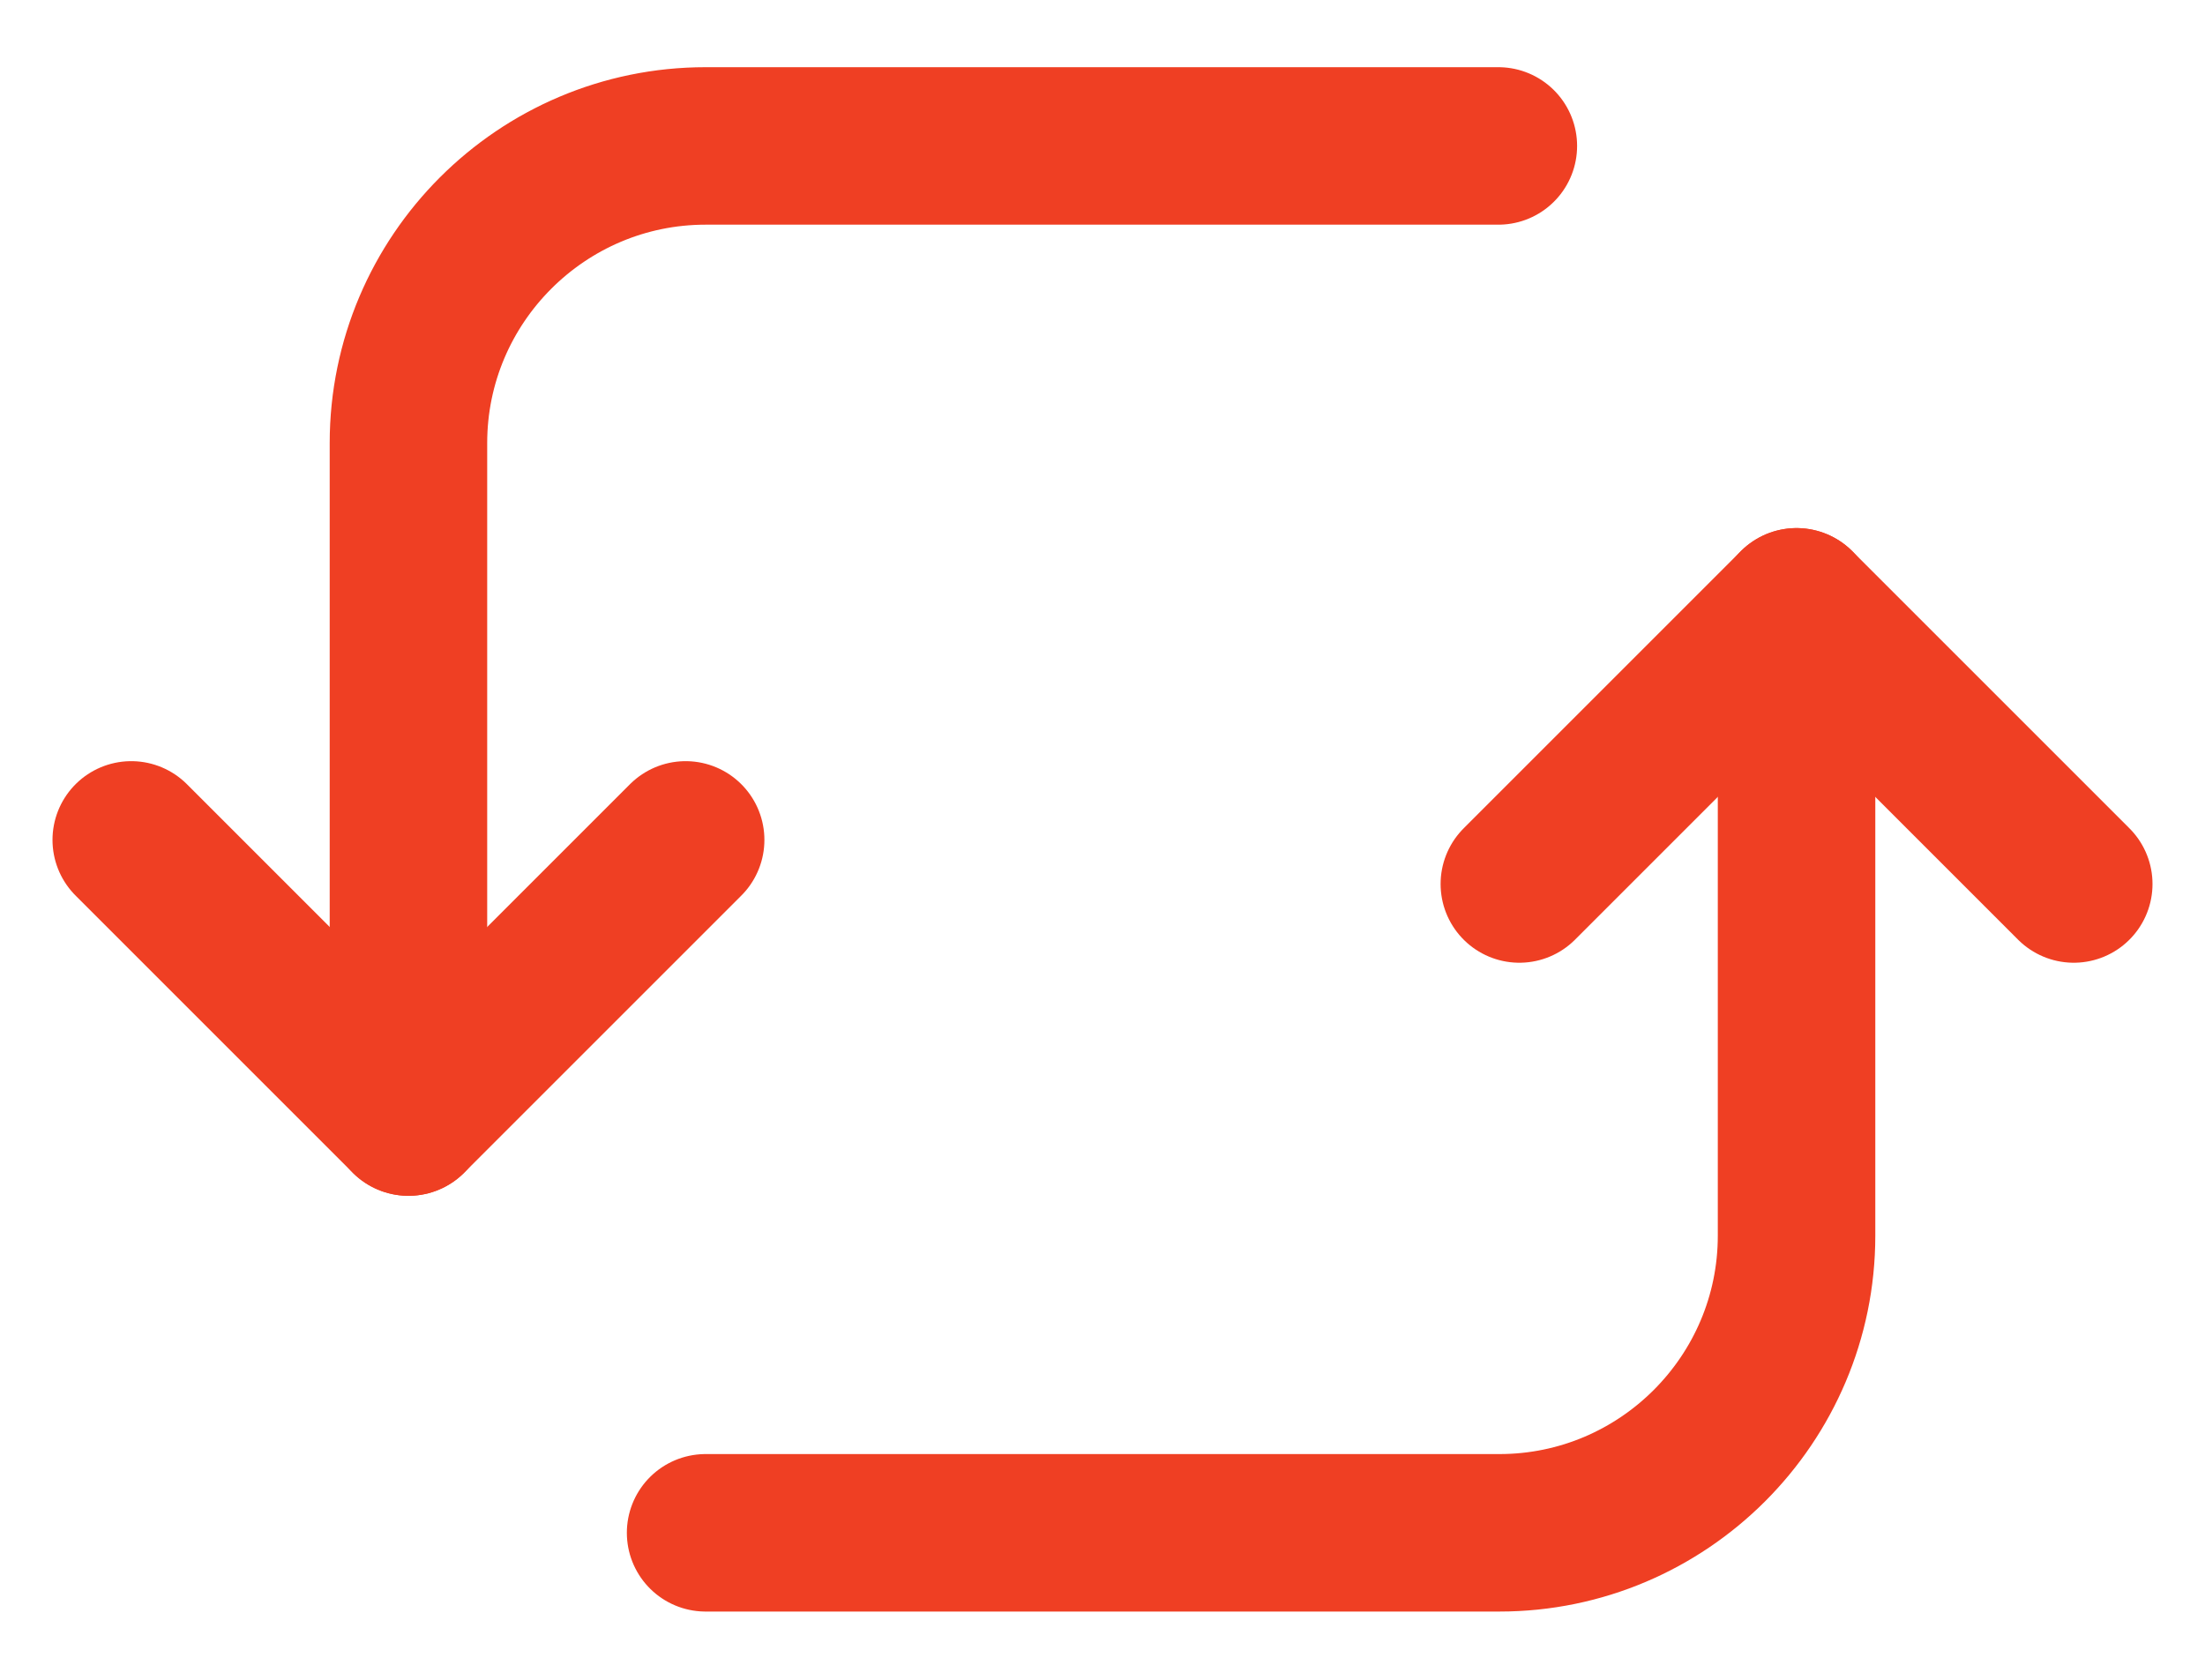
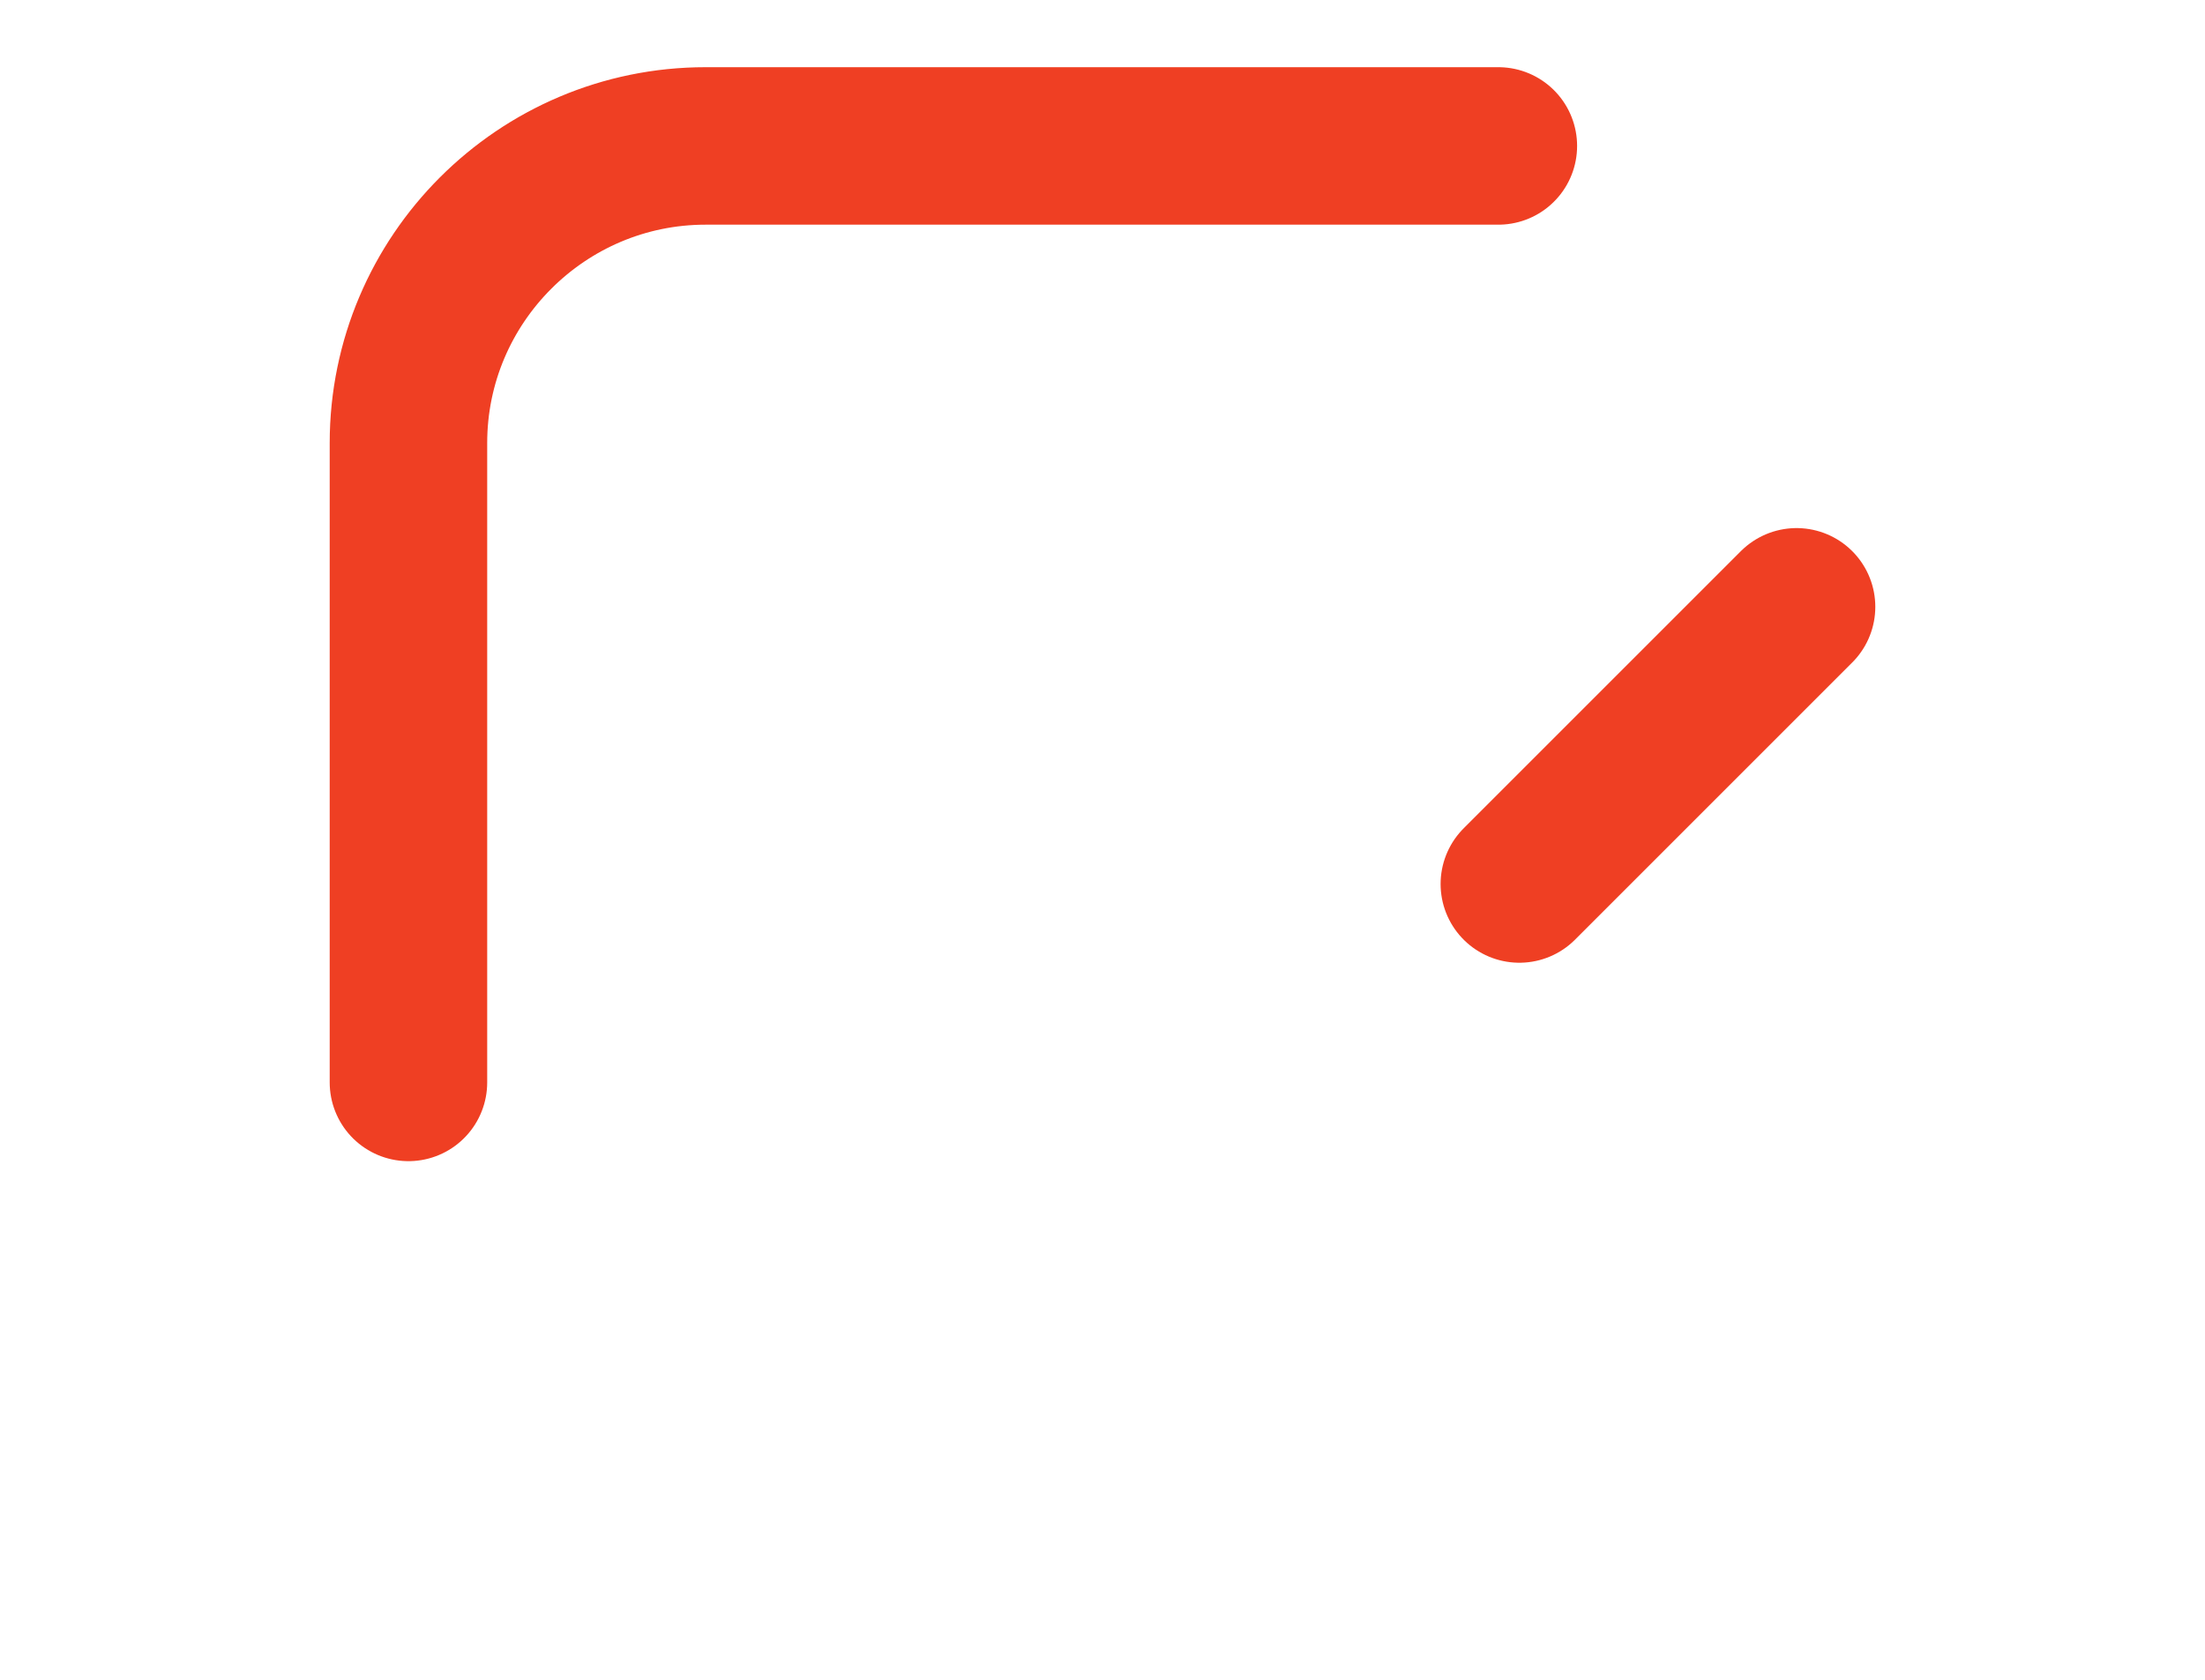
<svg xmlns="http://www.w3.org/2000/svg" width="21" height="16" viewBox="0 0 21 16" fill="none">
-   <path d="M3.89 10.64L6.53 8" stroke="#EF3F23" stroke-width="1.5" stroke-linecap="round" stroke-linejoin="round" />
-   <path d="M3.89 10.64L1.25 8" stroke="#EF3F23" stroke-width="1.5" stroke-linecap="round" stroke-linejoin="round" />
  <path d="M17.11 5.78L14.47 8.42" stroke="#EF3F23" stroke-width="1.5" stroke-linecap="round" stroke-linejoin="round" />
-   <path d="M17.11 5.78L19.75 8.42" stroke="#EF3F23" stroke-width="1.5" stroke-linecap="round" stroke-linejoin="round" />
-   <path d="M17.11 6.28V11.77C17.11 13.33 15.84 14.6 14.28 14.6H6.72" stroke="#EF3F23" stroke-width="1.5" stroke-linecap="round" stroke-linejoin="round" />
  <path d="M3.89 10.31V4.22C3.89 2.66 5.16 1.39 6.72 1.39H14.27" stroke="#EF3F23" stroke-width="1.5" stroke-linecap="round" stroke-linejoin="round" />
</svg>